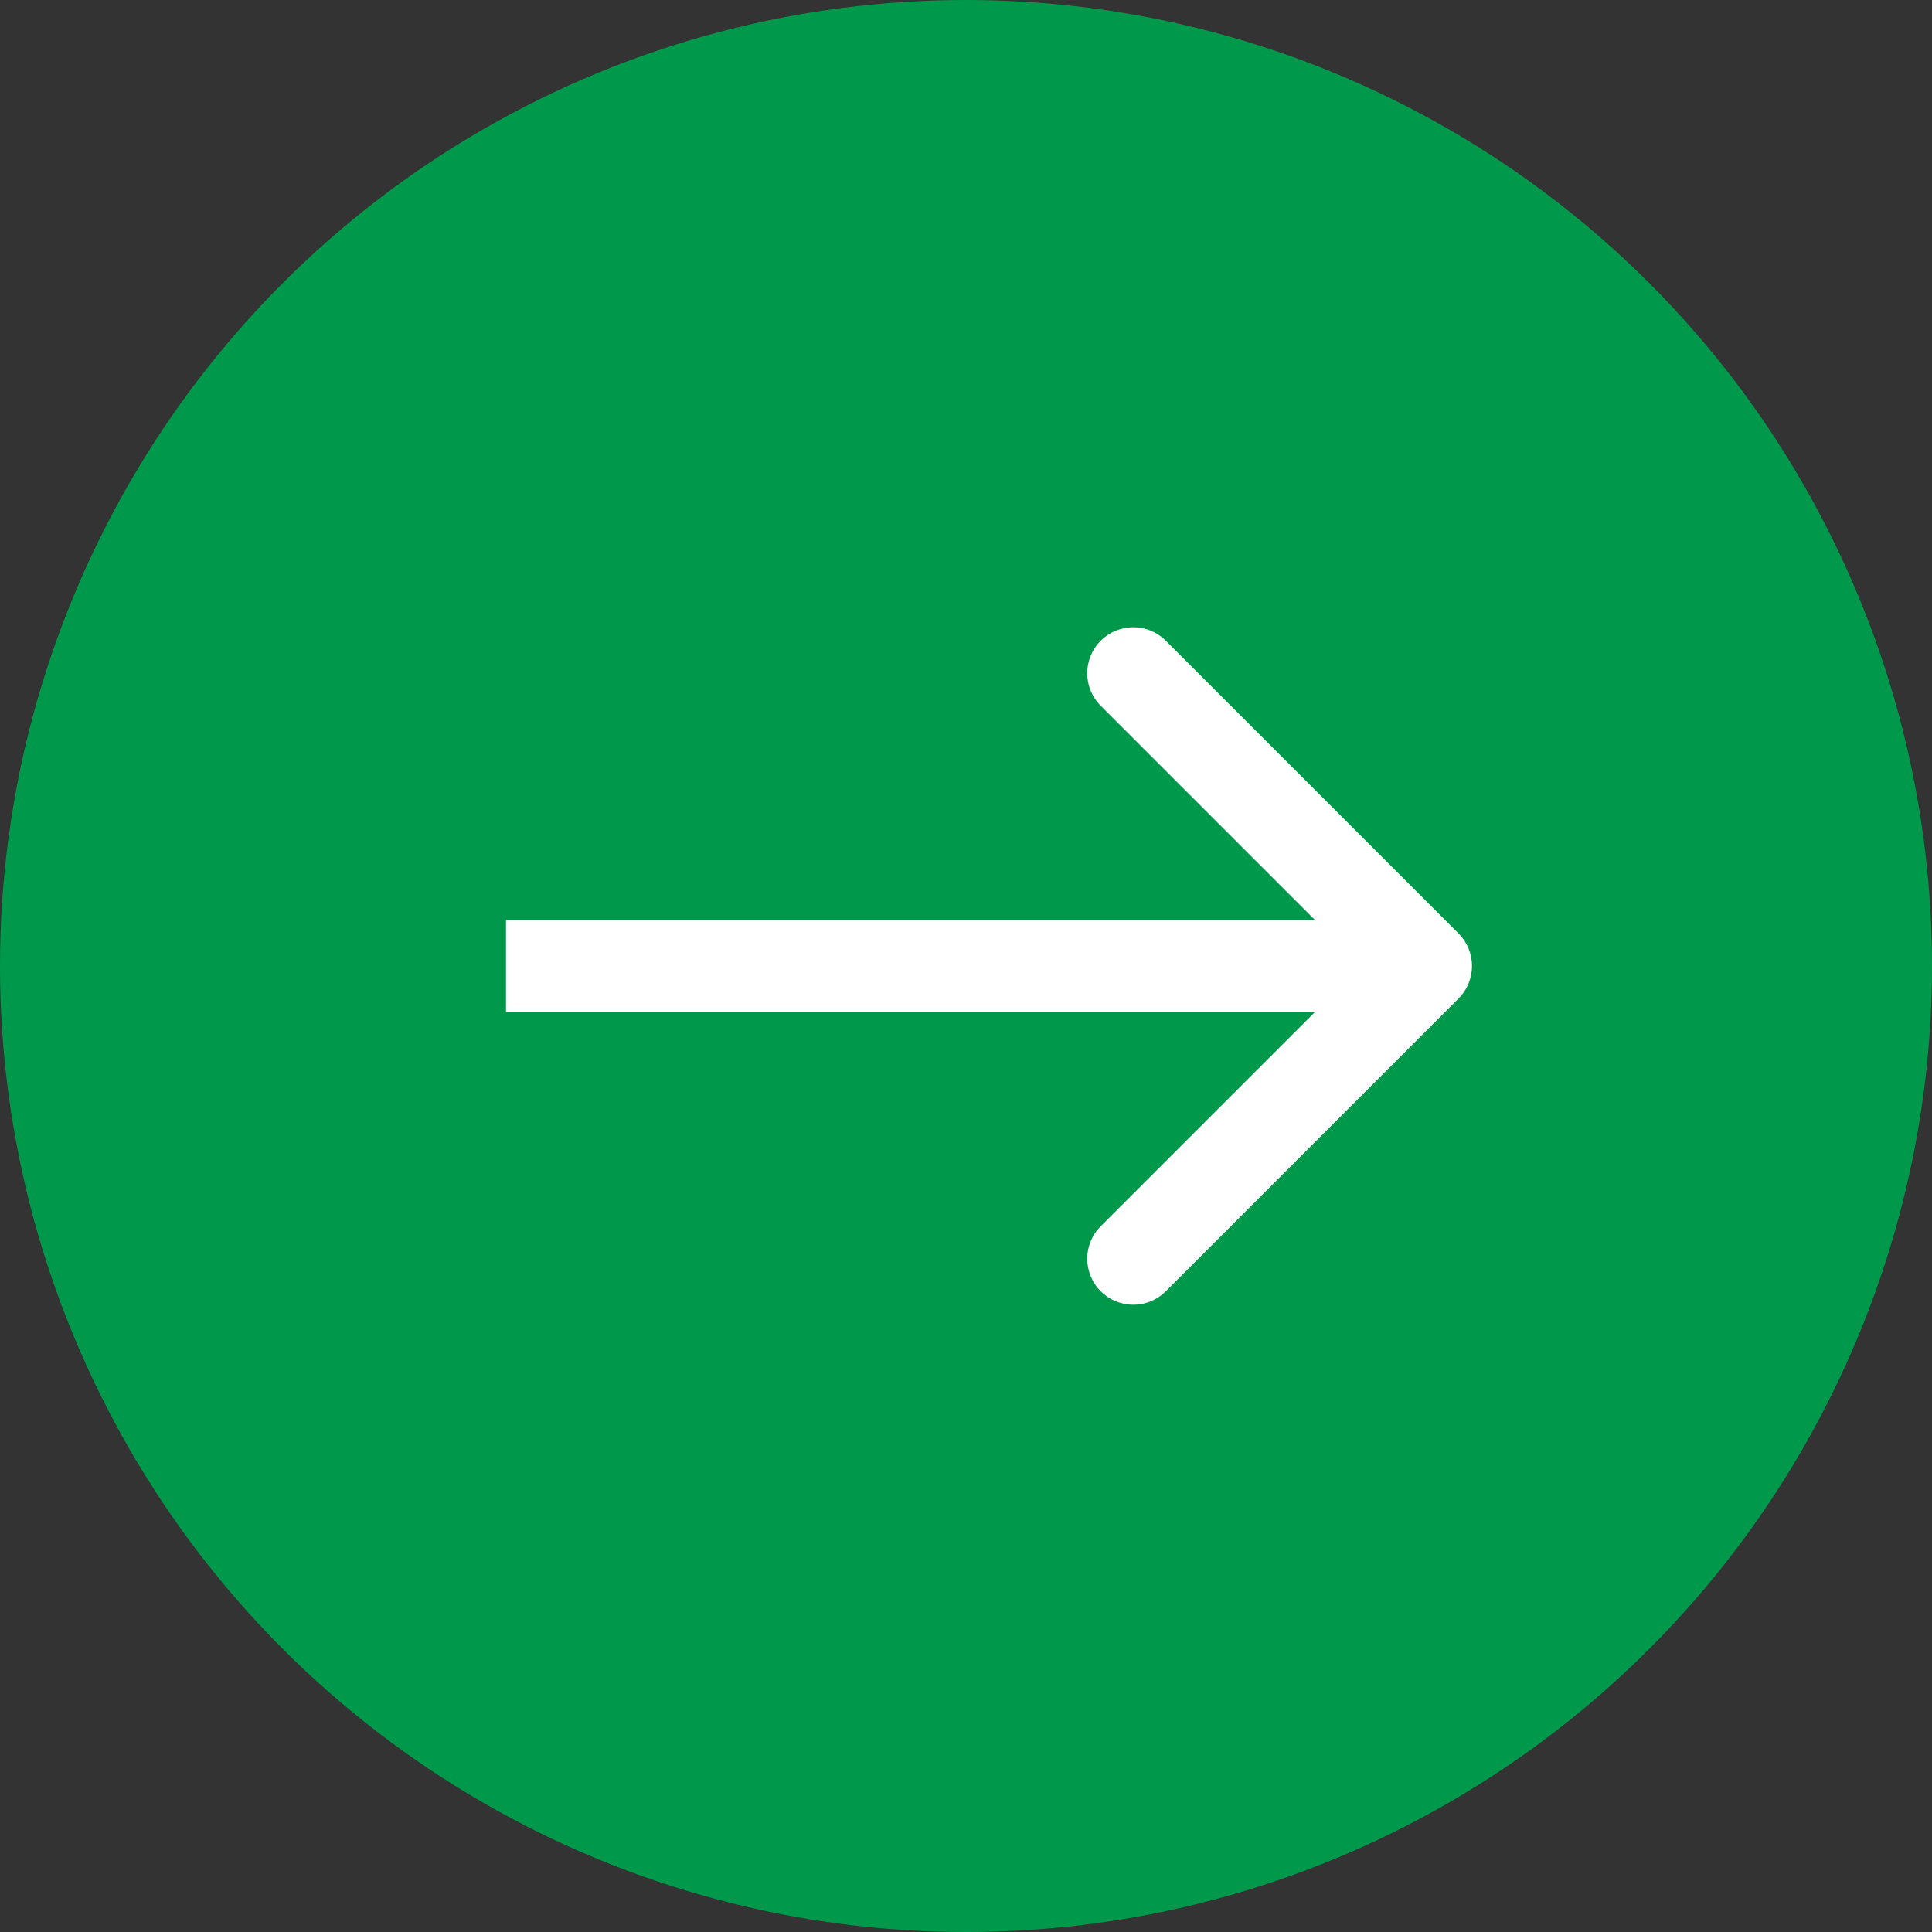
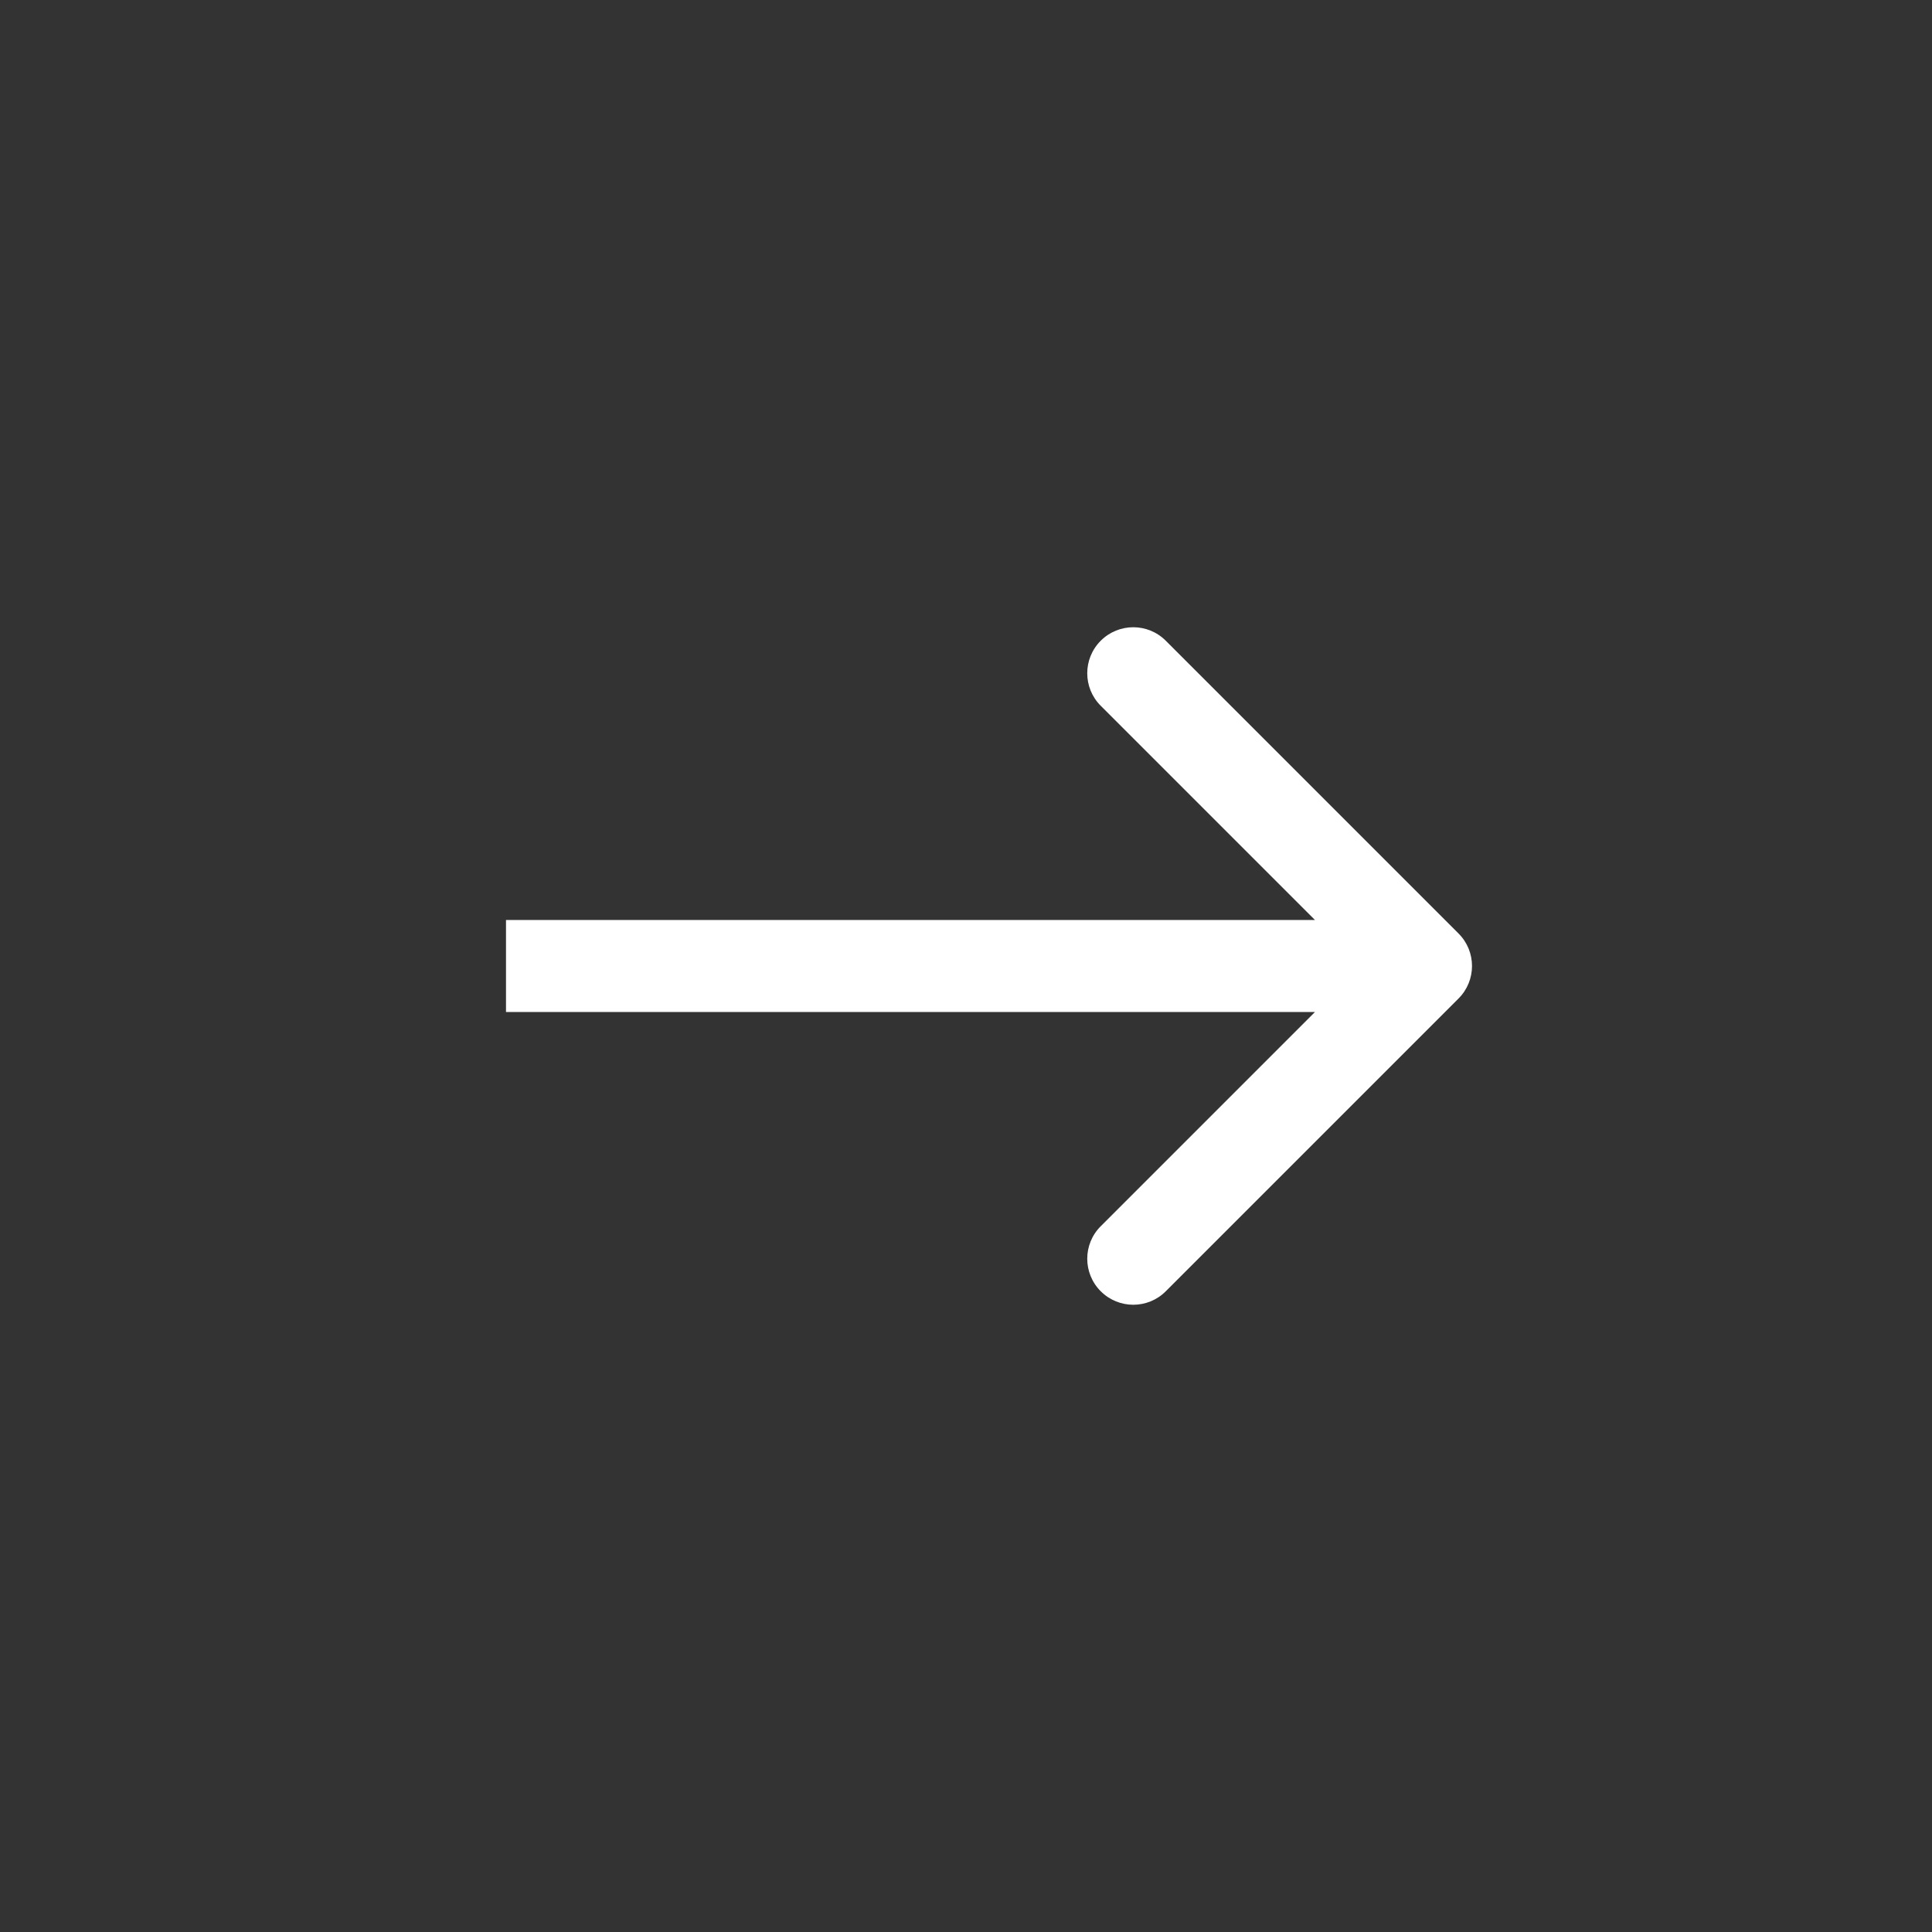
<svg xmlns="http://www.w3.org/2000/svg" width="42" height="42" viewBox="0 0 42 42" fill="none">
  <rect x="0" y="0" width="42" height="42" fill="#333333" stroke="none" />
-   <circle cx="21" cy="21" r="21" fill="#00994B" />
  <path d="M31.707 21.707C32.098 21.317 32.098 20.683 31.707 20.293L25.343 13.929C24.953 13.538 24.32 13.538 23.929 13.929C23.538 14.319 23.538 14.953 23.929 15.343L29.586 21L23.929 26.657C23.538 27.047 23.538 27.68 23.929 28.071C24.32 28.462 24.953 28.462 25.343 28.071L31.707 21.707ZM11 22H31V20H11V22Z" fill="white" />
</svg>